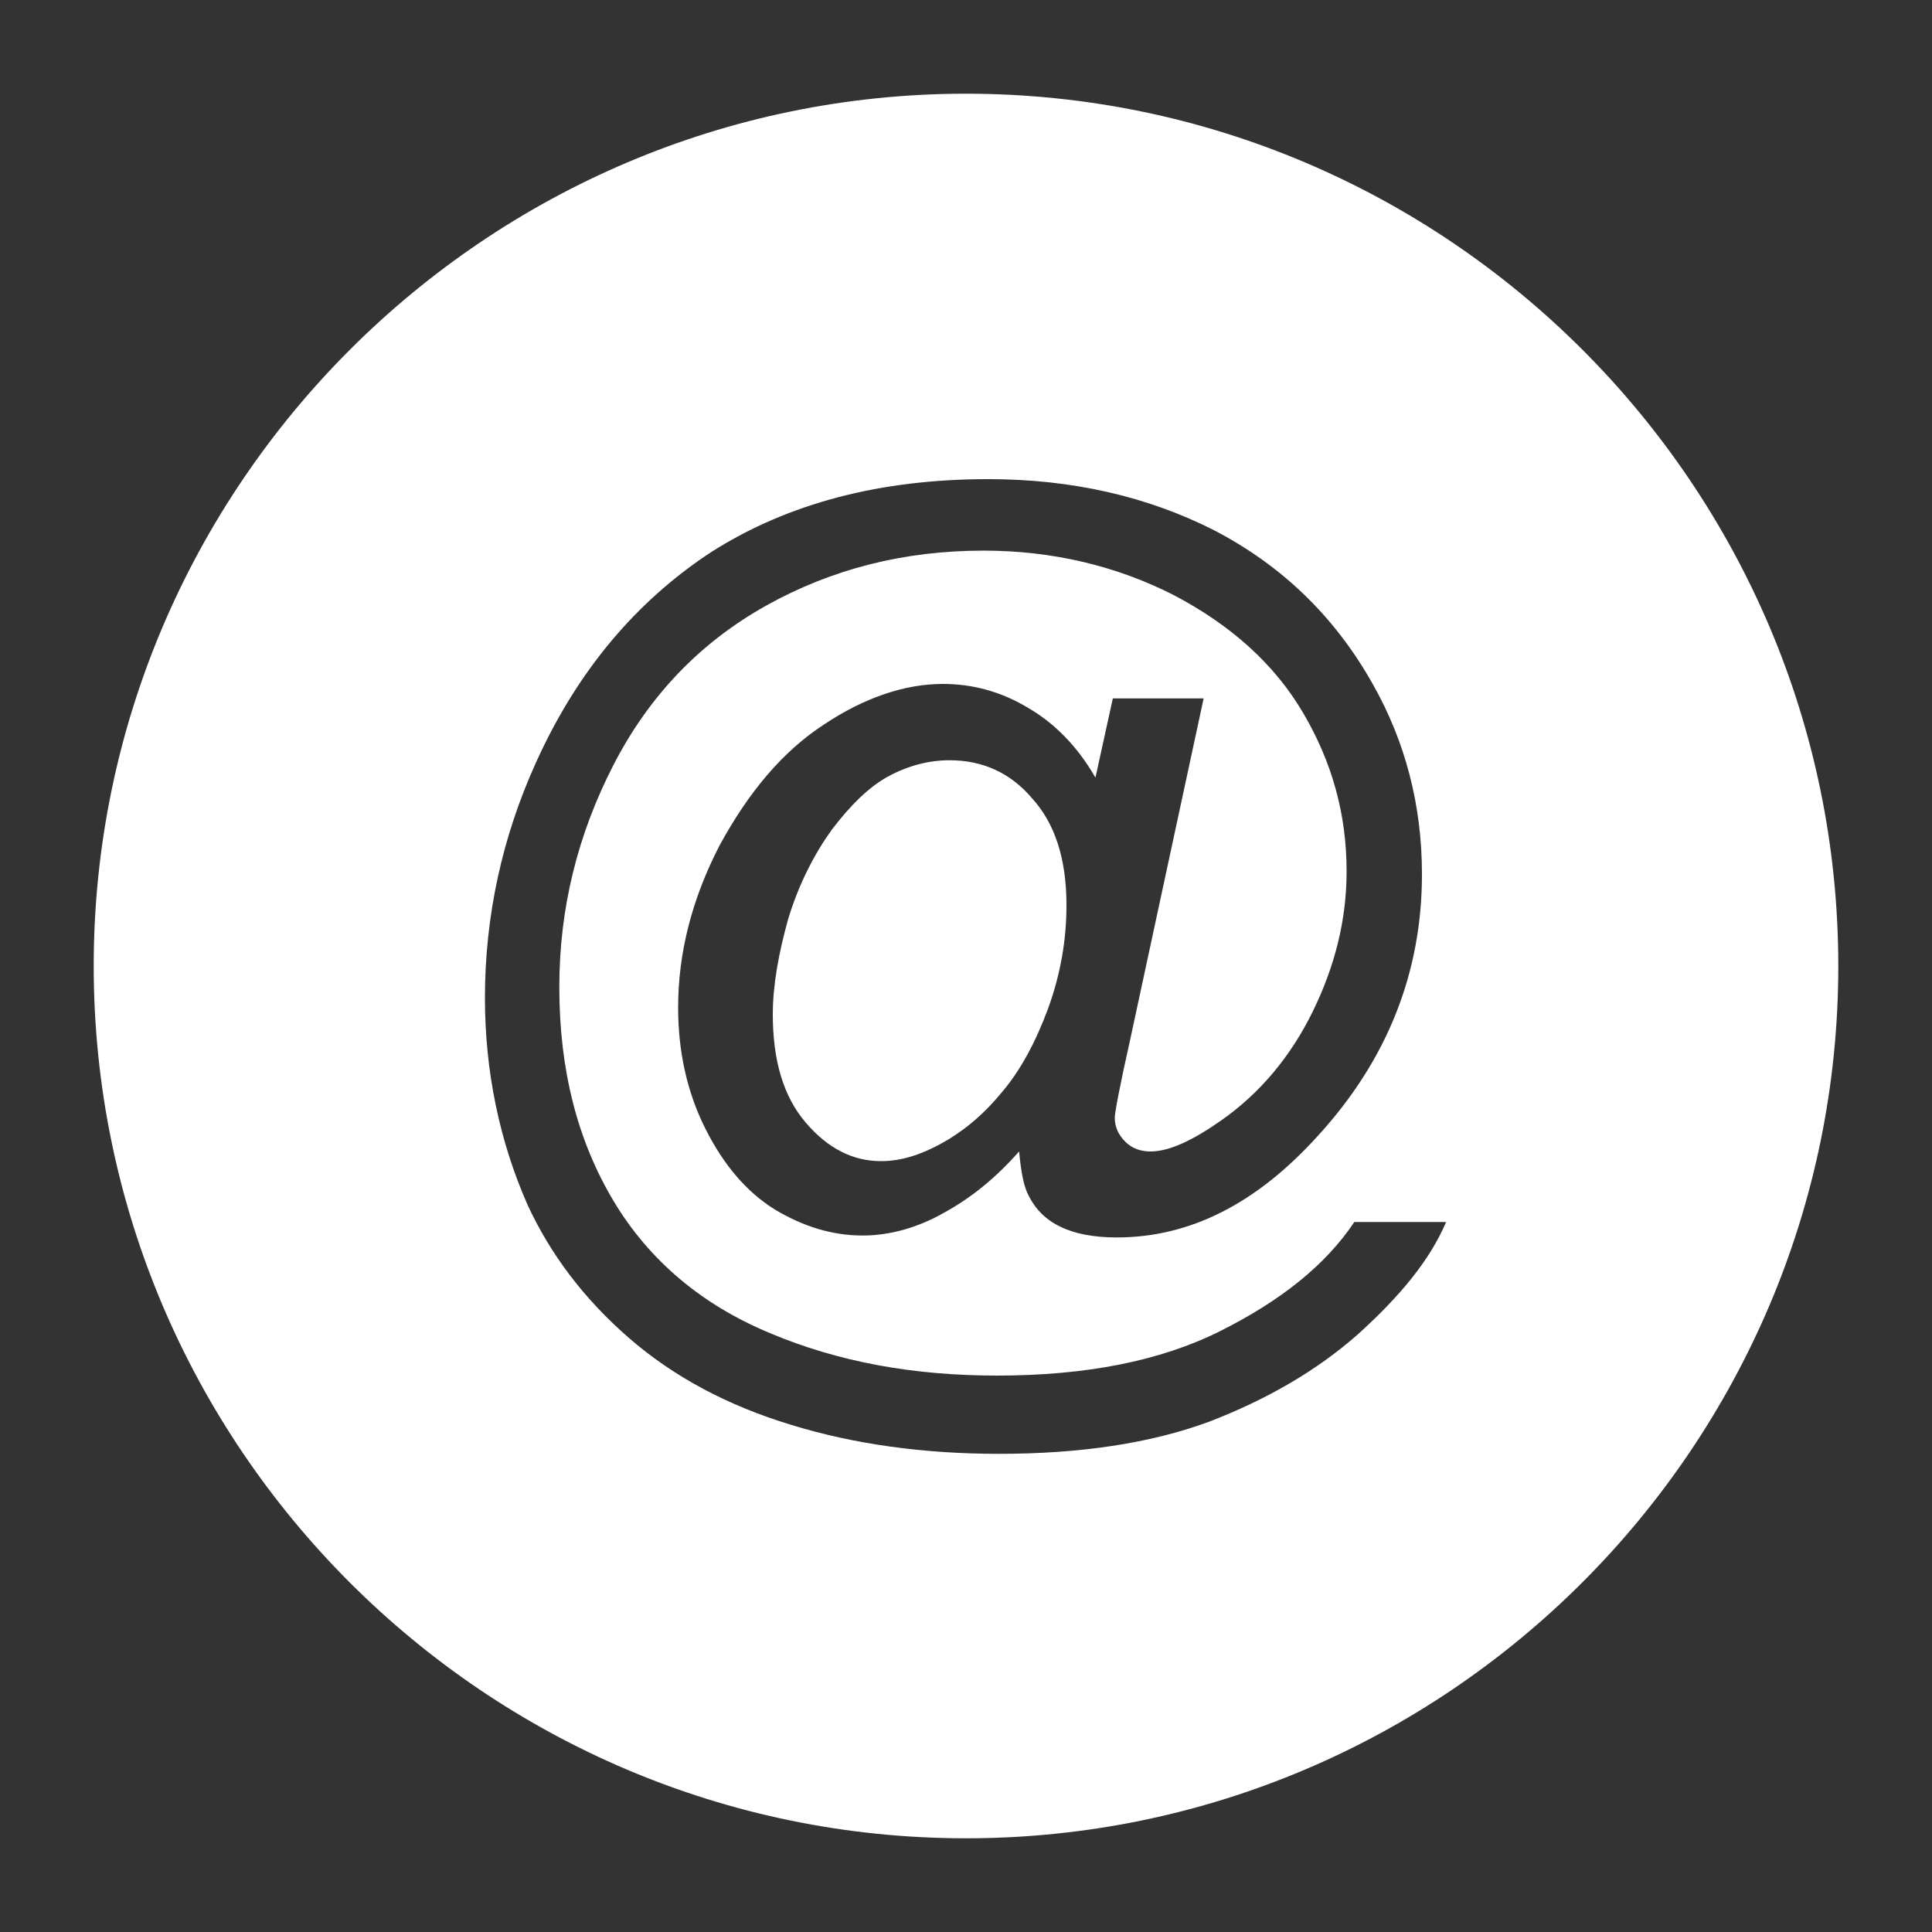
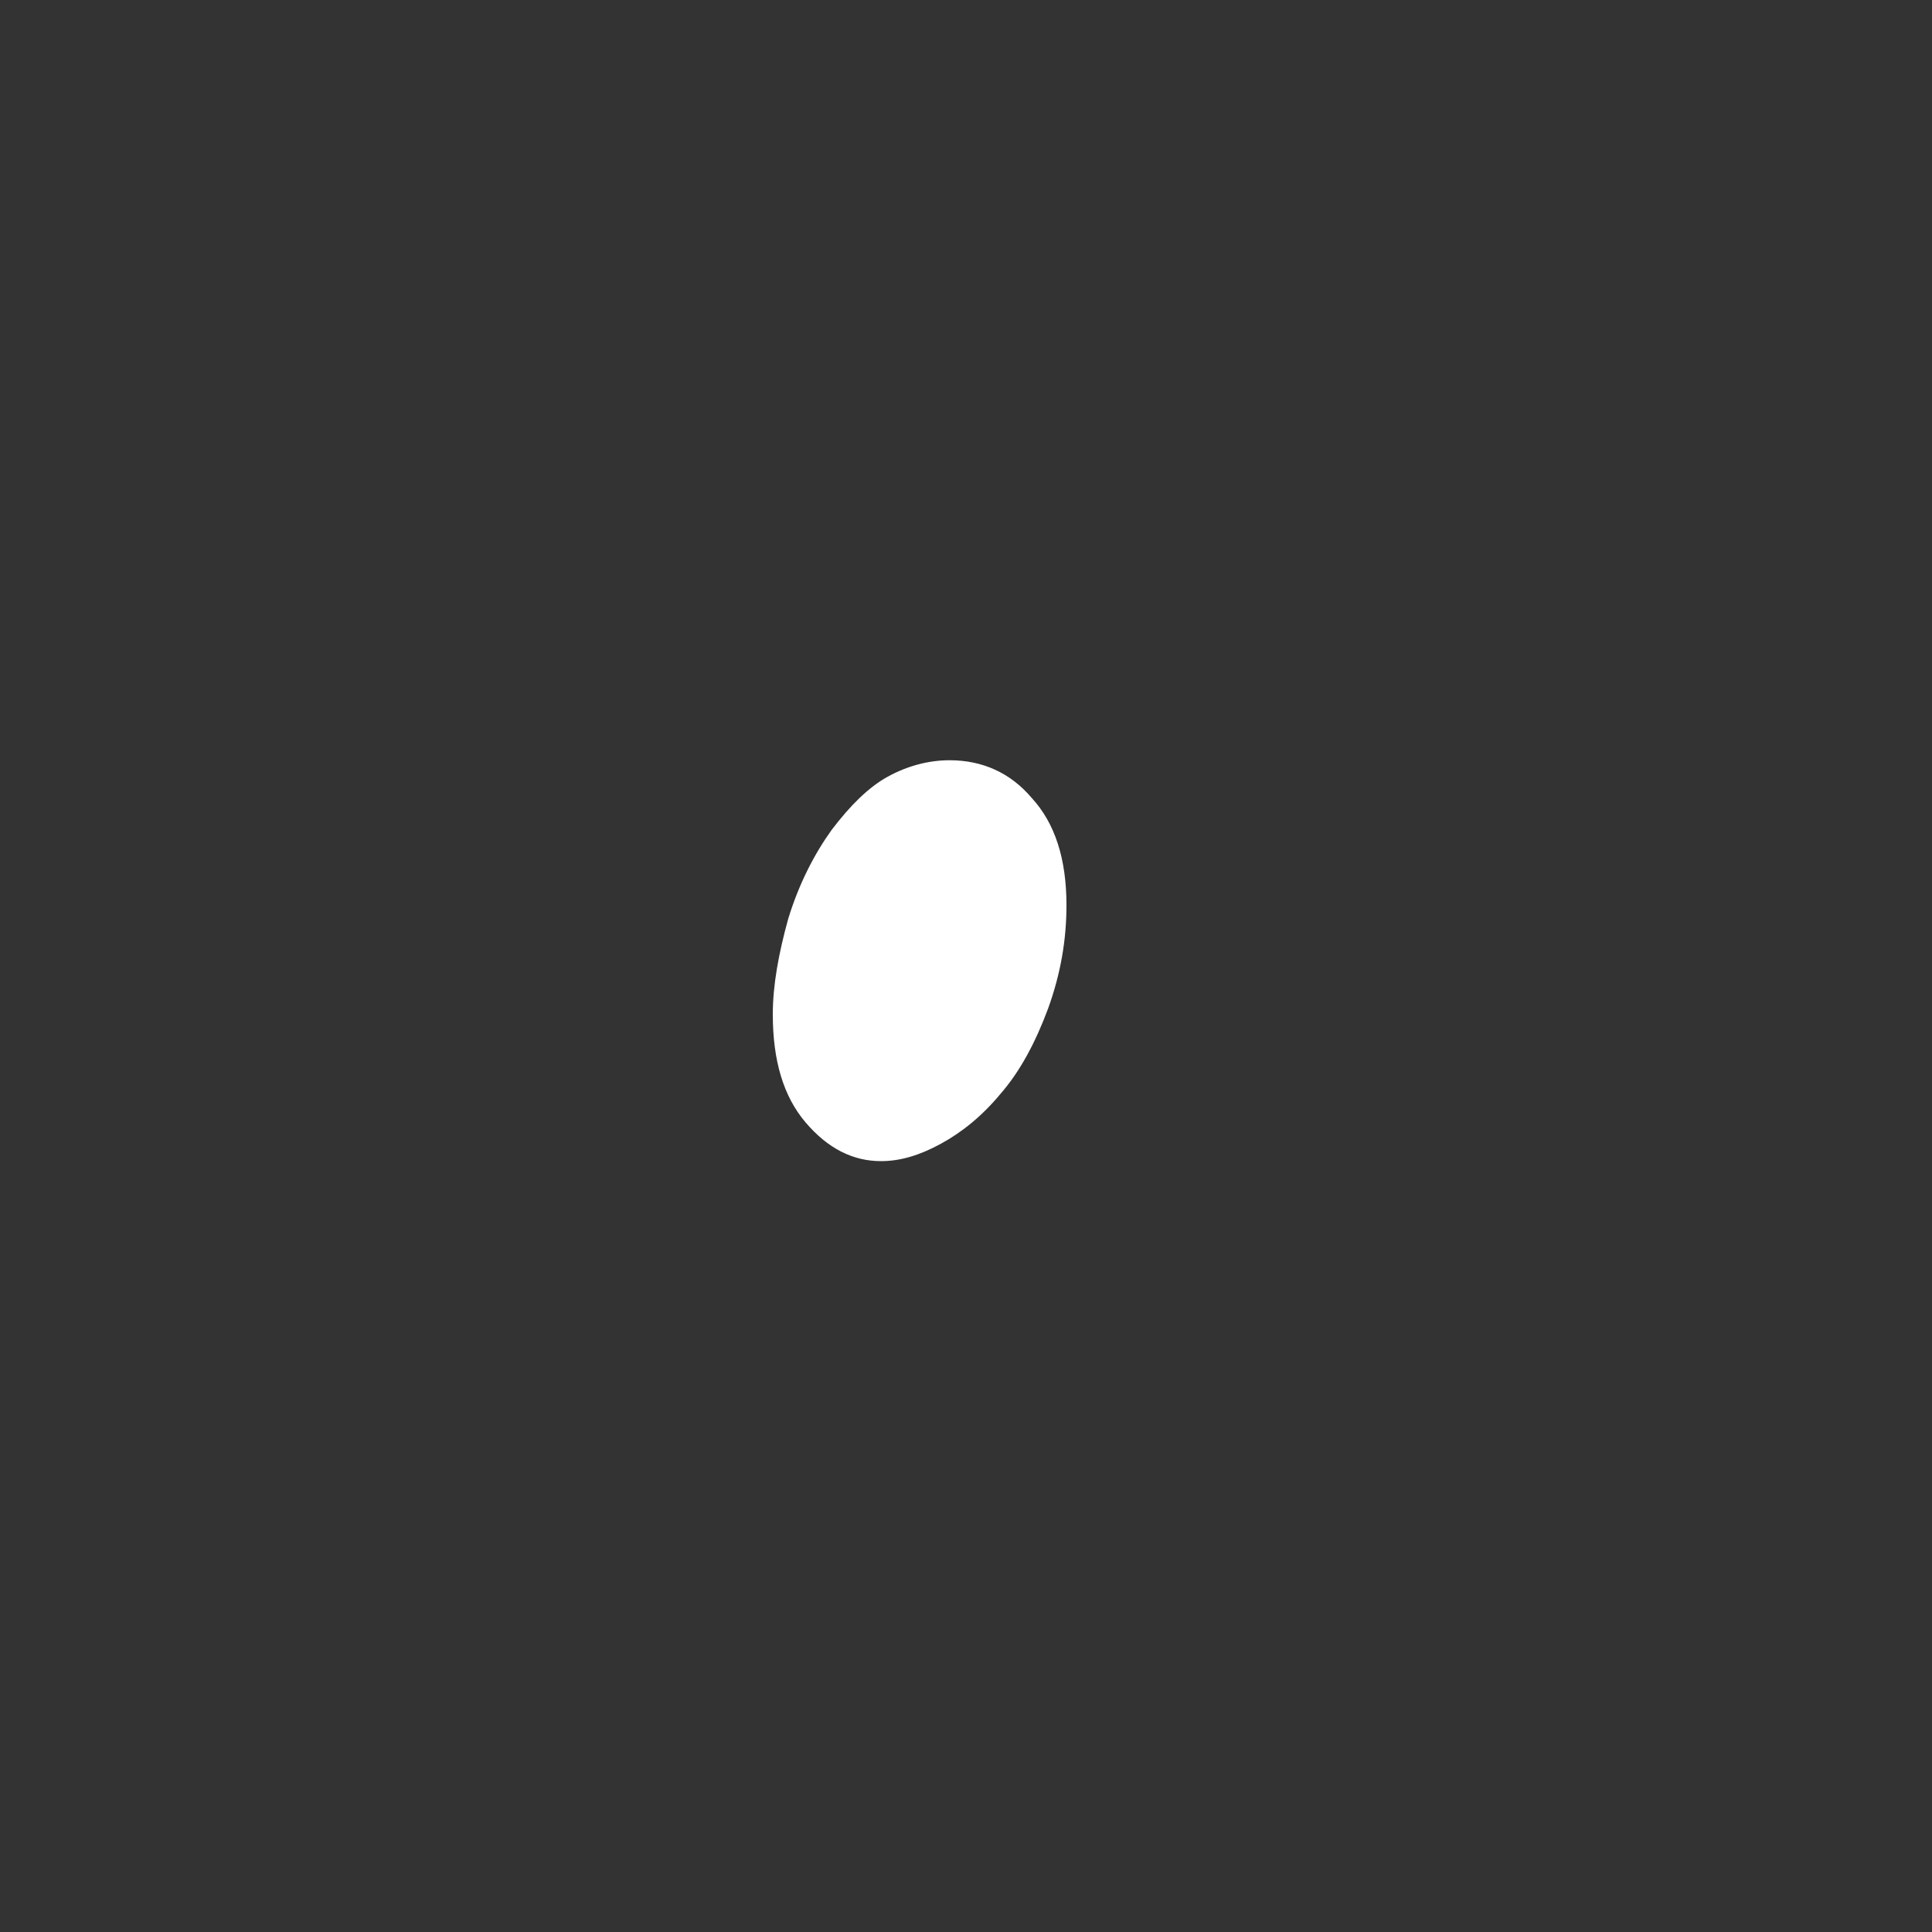
<svg xmlns="http://www.w3.org/2000/svg" version="1.1" id="Ebene_1" x="0px" y="0px" width="200px" height="200px" viewBox="0 0 200 200" style="enable-background:new 0 0 200 200;" xml:space="preserve">
  <rect x="0" y="0" width="200" height="200" fill="#333333" stroke="none" />
  <style type="text/css">
	.Schlagschatten{fill:none;}
	.Abgerundete_x0020_Ecken_x0020_2_x0020_Pt_x002E_{fill:#FFFFFF;stroke:#1D1D1B;stroke-miterlimit:10;}
	.Interaktiv_x0020_X_x0020_spiegeln{fill:none;}
	.Weich_x0020_abgeflachte_x0020_Kante{fill:url(#SVGID_1_);}
	.Abenddämmerung{fill:#FFFFFF;}
	.Laub_GS{fill:#FFDD00;}
	.Pompadour_GS{fill-rule:evenodd;clip-rule:evenodd;fill:#51AEE2;}
	.st0{fill-rule:evenodd;clip-rule:evenodd;fill:#FFFFFF;}
</style>
  <linearGradient id="SVGID_1_" gradientUnits="userSpaceOnUse" x1="0" y1="0" x2="0.707" y2="0.707">
    <stop offset="0" style="stop-color:#E6E6EB" />
    <stop offset="0.175" style="stop-color:#E2E2E7" />
    <stop offset="0.355" style="stop-color:#D6D6DB" />
    <stop offset="0.537" style="stop-color:#C2C3C6" />
    <stop offset="0.72" style="stop-color:#A5A7A9" />
    <stop offset="0.903" style="stop-color:#818485" />
    <stop offset="1" style="stop-color:#6B6E6E" />
  </linearGradient>
  <g>
    <path class="st0" d="M98.3,78.7c-2.2,0-4.4,0.6-6.4,1.7c-2,1.1-3.9,3-5.8,5.5c-1.8,2.5-3.4,5.6-4.5,9.2C80.6,98.7,80,102,80,105   c0,4.8,1.1,8.5,3.4,11.2c2.3,2.7,4.9,4,7.8,4c2,0,4-0.6,6.2-1.8c2.2-1.2,4.3-2.9,6.2-5.2c2-2.3,3.6-5.3,4.9-8.8   c1.3-3.6,1.9-7.1,1.9-10.7c0-4.8-1.2-8.5-3.6-11.1C104.6,80,101.7,78.7,98.3,78.7z" />
-     <path class="st0" d="M100,9.7C50.3,9.7,9.7,50.3,9.7,100s40.5,90.3,90.3,90.3c49.7,0,90.3-40.5,90.3-90.3S149.7,9.7,100,9.7z    M140.6,138.1c-4.3,3.8-9.5,6.8-15.5,9.1c-6,2.2-13.2,3.3-21.7,3.3c-7.8,0-15-1-21.5-3c-6.6-2-12.2-5-16.8-9   c-4.6-4-8.1-8.6-10.5-13.8c-2.9-6.6-4.4-13.8-4.4-21.4c0-8.5,1.8-16.7,5.3-24.4c4.3-9.5,10.4-16.7,18.2-21.8   c7.9-5,17.4-7.5,28.6-7.5c8.7,0,16.5,1.8,23.4,5.3c6.9,3.6,12.4,8.8,16.4,15.9c3.4,6,5.1,12.6,5.1,19.7c0,10.2-3.6,19.2-10.7,27   c-6.4,7.1-13.3,10.6-20.9,10.6c-2.4,0-4.4-0.4-5.8-1.1c-1.5-0.7-2.6-1.8-3.3-3.2c-0.5-0.9-0.8-2.4-1-4.6c-2.3,2.6-4.8,4.7-7.7,6.3   c-2.8,1.6-5.7,2.4-8.5,2.4c-3.1,0-6.1-0.9-9.1-2.7c-2.9-1.8-5.3-4.6-7.2-8.4c-1.9-3.8-2.8-8-2.8-12.5c0-5.6,1.4-11.2,4.3-16.8   C77.5,82,81,77.8,85.3,75c4.2-2.8,8.4-4.2,12.3-4.2c3.1,0,6,0.8,8.7,2.4c2.8,1.6,5.2,4,7.1,7.3l1.8-8.2h9.4l-7.6,35.3   c-1.1,4.9-1.6,7.6-1.6,8.1c0,1,0.4,1.8,1.1,2.5c0.7,0.7,1.6,1,2.6,1c1.9,0,4.3-1.1,7.3-3.2c4-2.8,7.2-6.6,9.5-11.3   c2.3-4.7,3.5-9.5,3.5-14.5c0-5.9-1.5-11.3-4.5-16.4c-3-5.1-7.5-9.1-13.4-12.2c-5.9-3-12.5-4.6-19.7-4.6c-8.2,0-15.7,1.9-22.5,5.7   c-6.8,3.8-12.1,9.3-15.8,16.5c-3.7,7.2-5.6,14.8-5.6,23c0,8.6,1.9,15.9,5.6,22.1c3.7,6.2,9.2,10.8,16.2,13.7   c7.1,3,14.9,4.4,23.5,4.4c9.2,0,16.9-1.5,23.1-4.6c6.2-3.1,10.9-6.8,13.9-11.3h9.5C148,130.5,144.9,134.2,140.6,138.1z" />
  </g>
  <g>
</g>
  <g>
</g>
  <g>
</g>
  <g>
</g>
  <g>
</g>
  <g>
</g>
</svg>